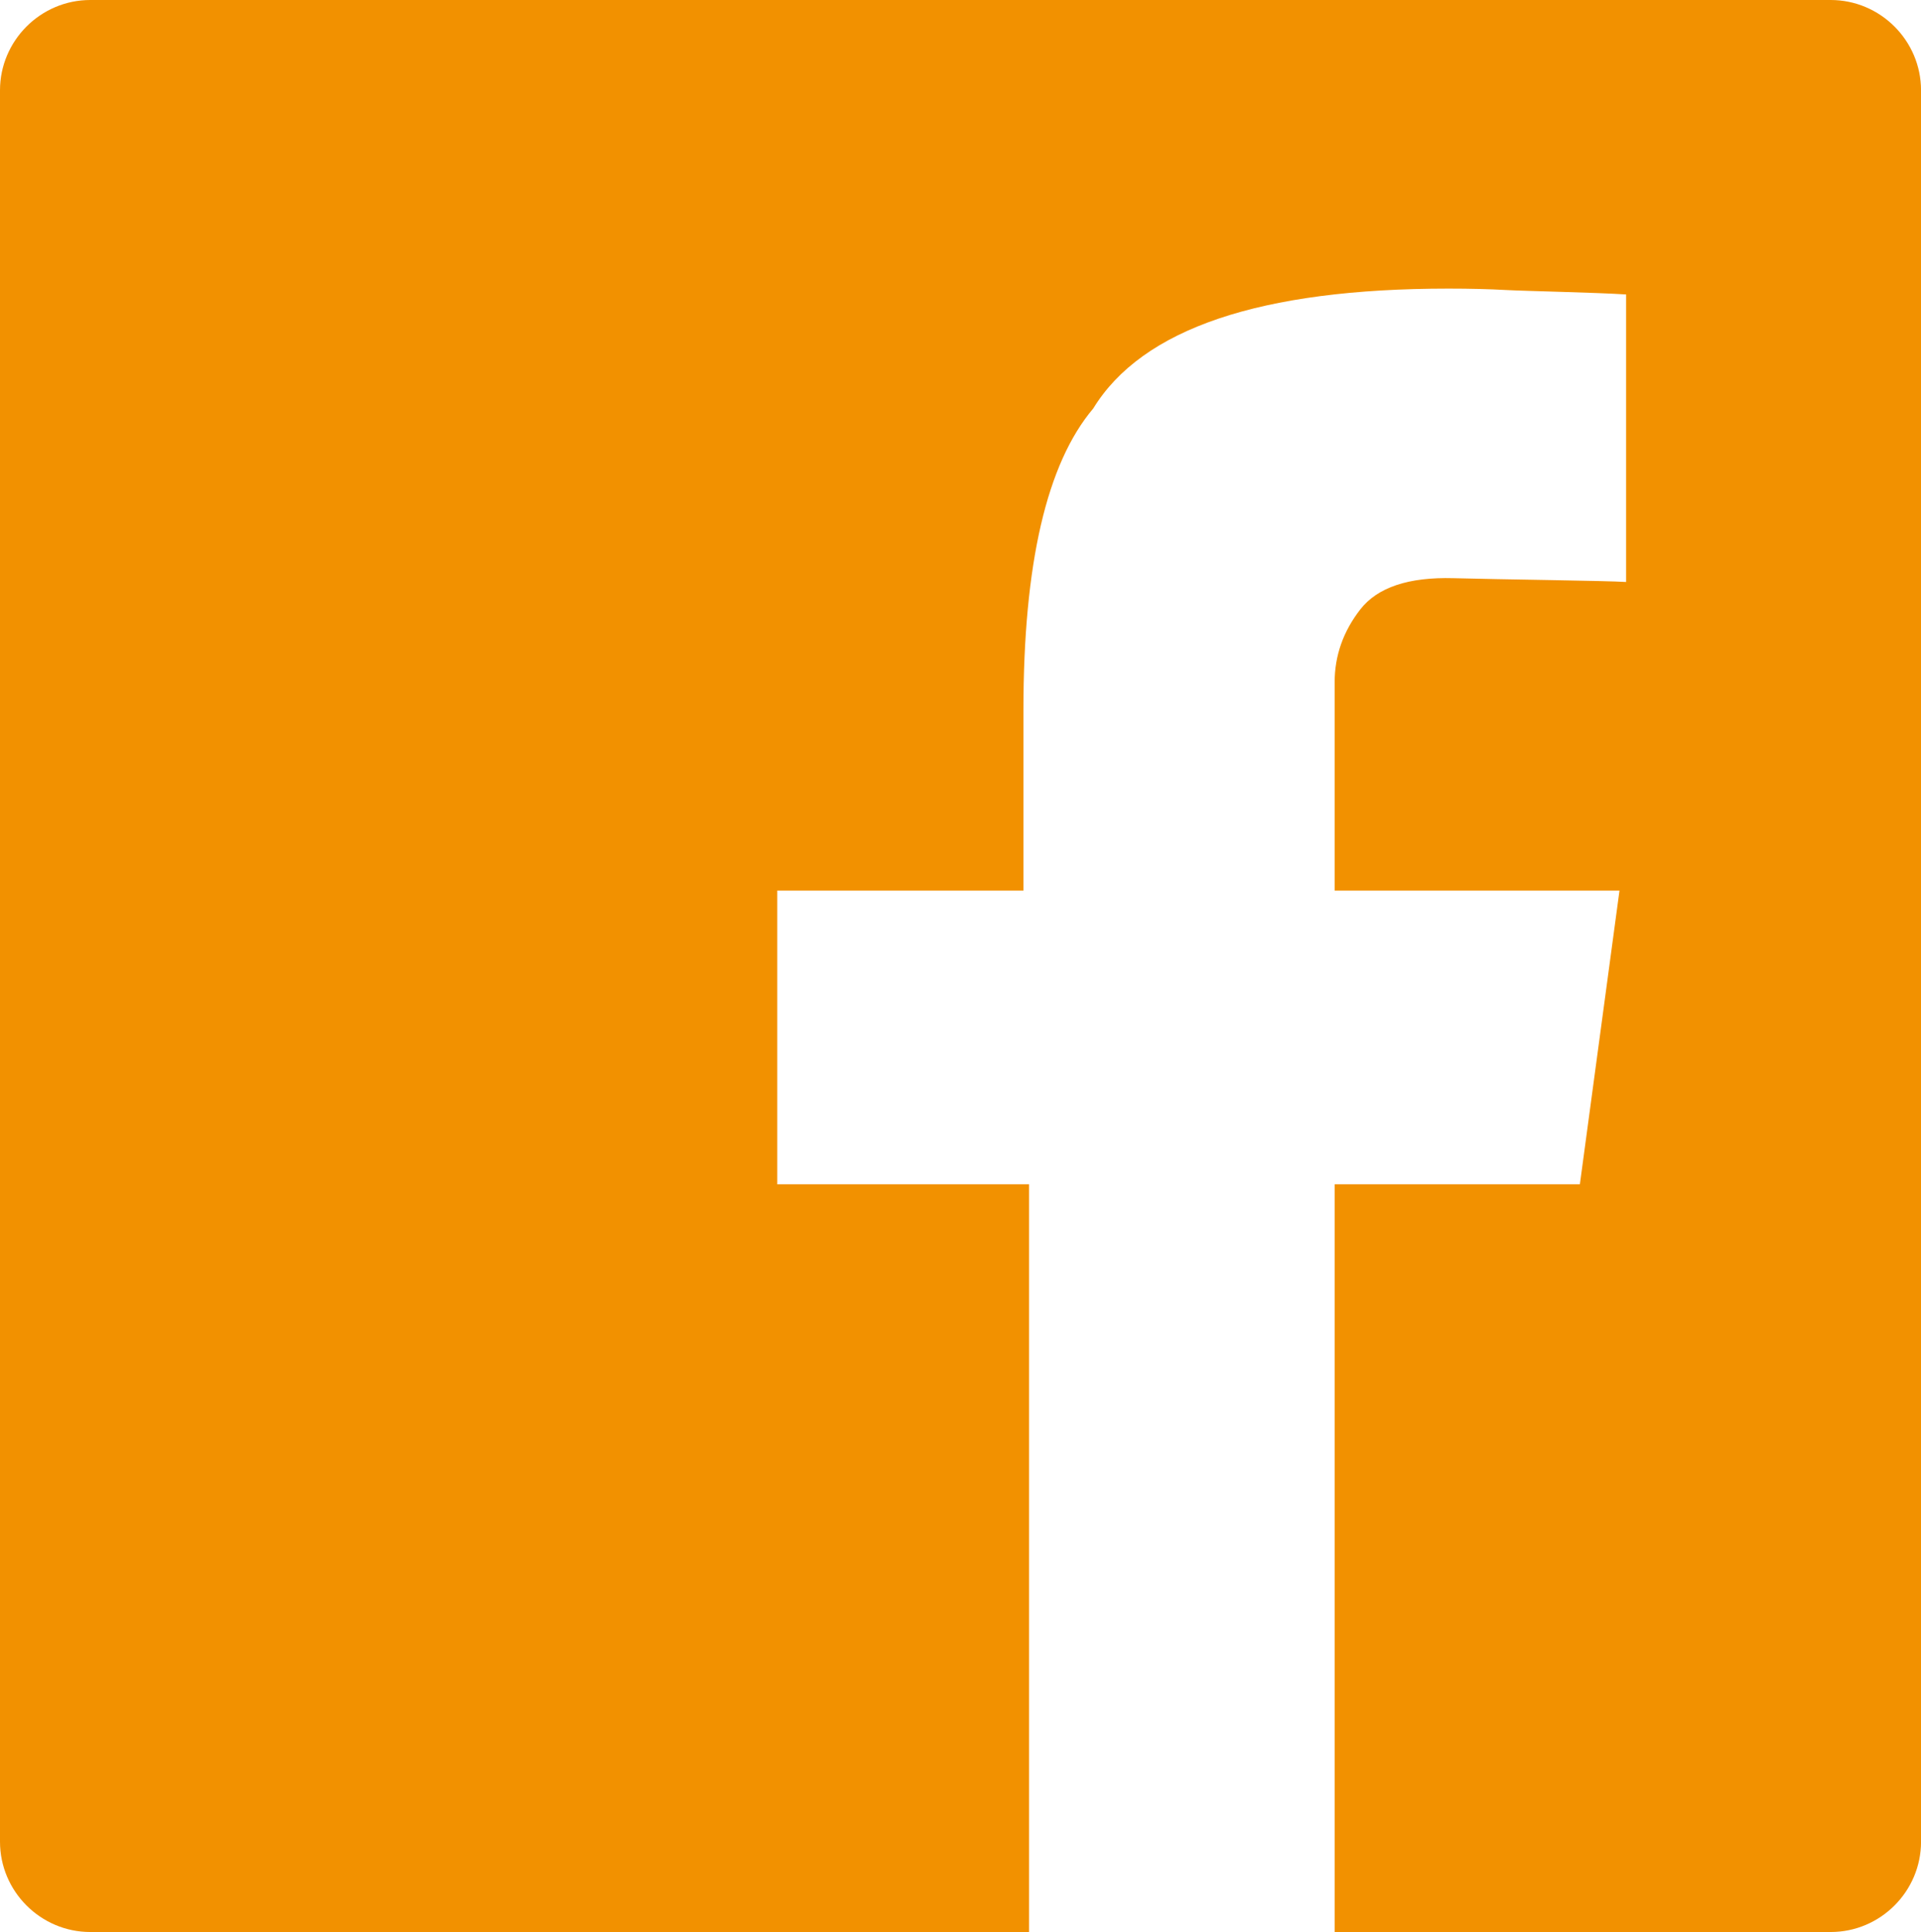
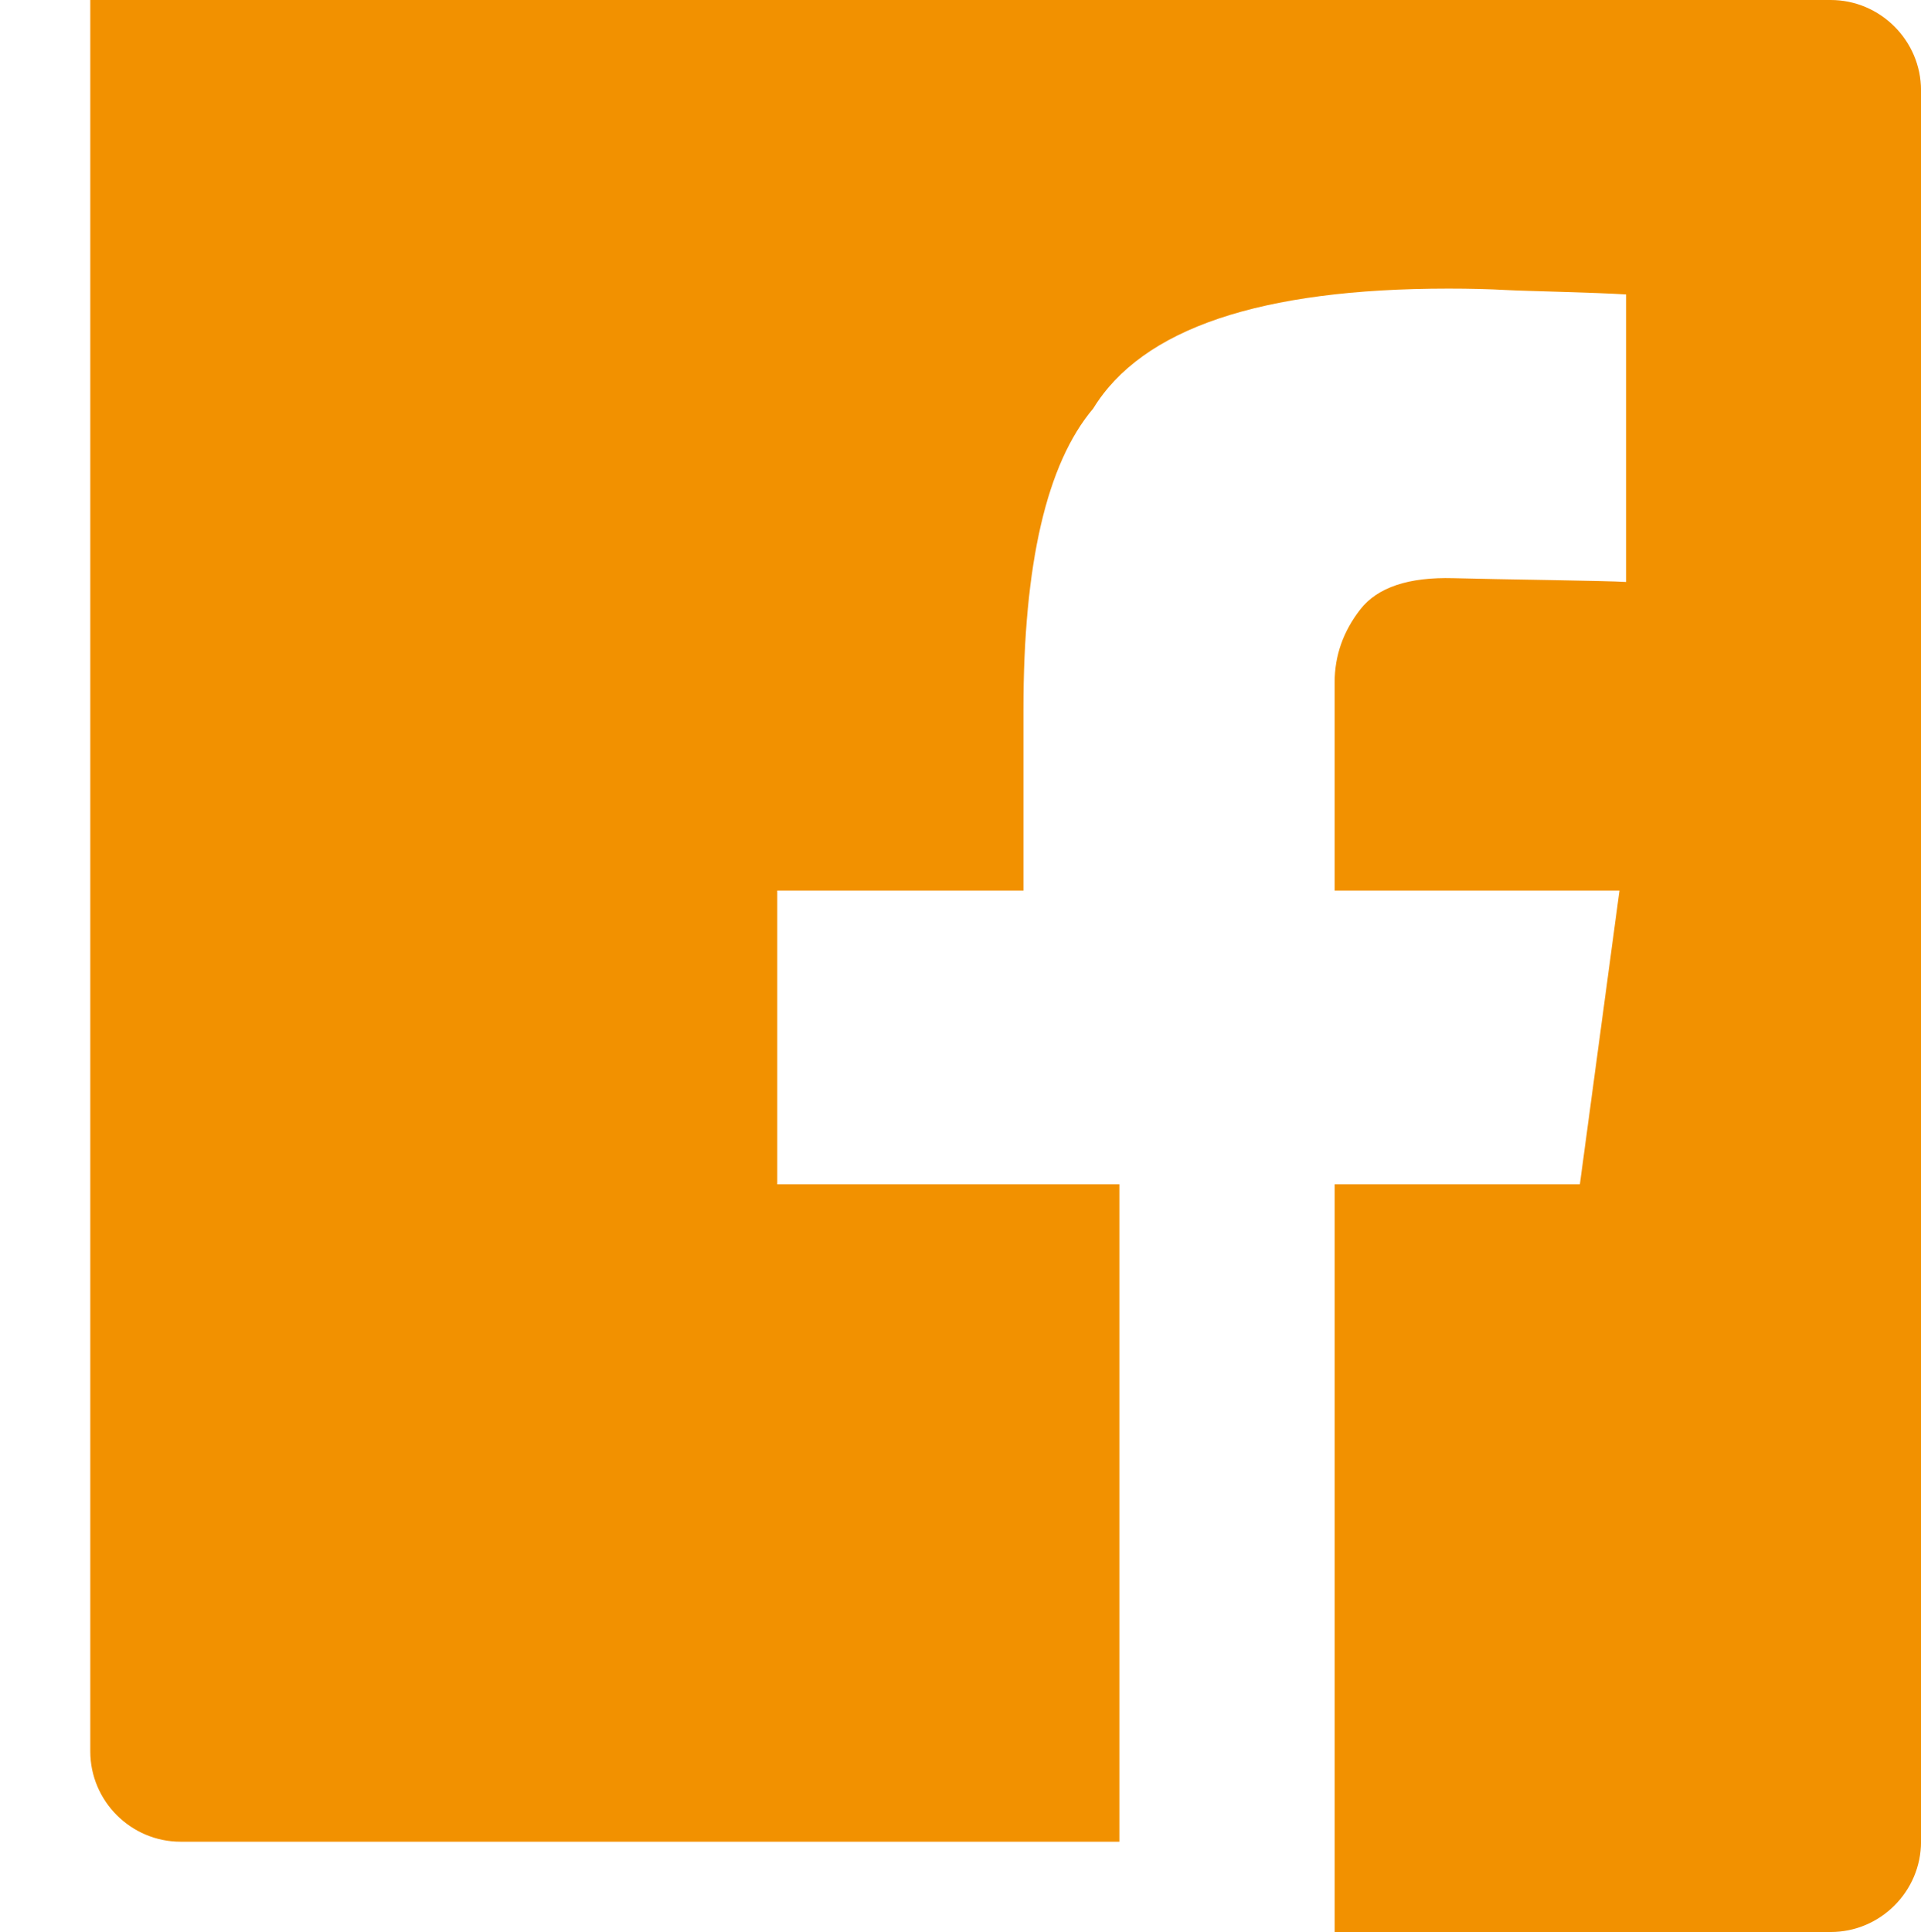
<svg xmlns="http://www.w3.org/2000/svg" version="1.1" x="0px" y="0px" viewBox="0 0 449.56 452.08" style="enable-background:new 0 0 449.56 452.08;" xml:space="preserve">
  <style type="text/css">
	.st0{fill:#F29100;}
</style>
  <g id="text">
</g>
  <g id="grafik">
-     <path class="st0" d="M428.42,0H21.13C9.51,0,0,9.51,0,21.13v409.82c0,11.62,9.51,21.13,21.13,21.13h219.7V277.12H181.9v-68.73   h57.61v-42.32c0-34.11,5.44-57.61,16.33-70.48c11.44-18.7,39.15-28.06,83.12-28.06c5.01,0,9.55,0.11,13.63,0.34   c4.08,0.23,20.91,0.57,27.96,1.03v67.28c-4.48-0.3-29.86-0.6-40.39-0.89c-10.53-0.29-17.8,2.15-21.81,7.3   c-4.01,5.16-6.01,10.85-6.01,17.08c0,6.23,0,37.04,0,48.72h66.66l-9.27,68.73h-57.38v174.96h116.09c11.62,0,21.13-9.51,21.13-21.13   V21.13C449.56,9.51,440.05,0,428.42,0z" />
+     <path class="st0" d="M428.42,0H21.13v409.82c0,11.62,9.51,21.13,21.13,21.13h219.7V277.12H181.9v-68.73   h57.61v-42.32c0-34.11,5.44-57.61,16.33-70.48c11.44-18.7,39.15-28.06,83.12-28.06c5.01,0,9.55,0.11,13.63,0.34   c4.08,0.23,20.91,0.57,27.96,1.03v67.28c-4.48-0.3-29.86-0.6-40.39-0.89c-10.53-0.29-17.8,2.15-21.81,7.3   c-4.01,5.16-6.01,10.85-6.01,17.08c0,6.23,0,37.04,0,48.72h66.66l-9.27,68.73h-57.38v174.96h116.09c11.62,0,21.13-9.51,21.13-21.13   V21.13C449.56,9.51,440.05,0,428.42,0z" />
  </g>
</svg>